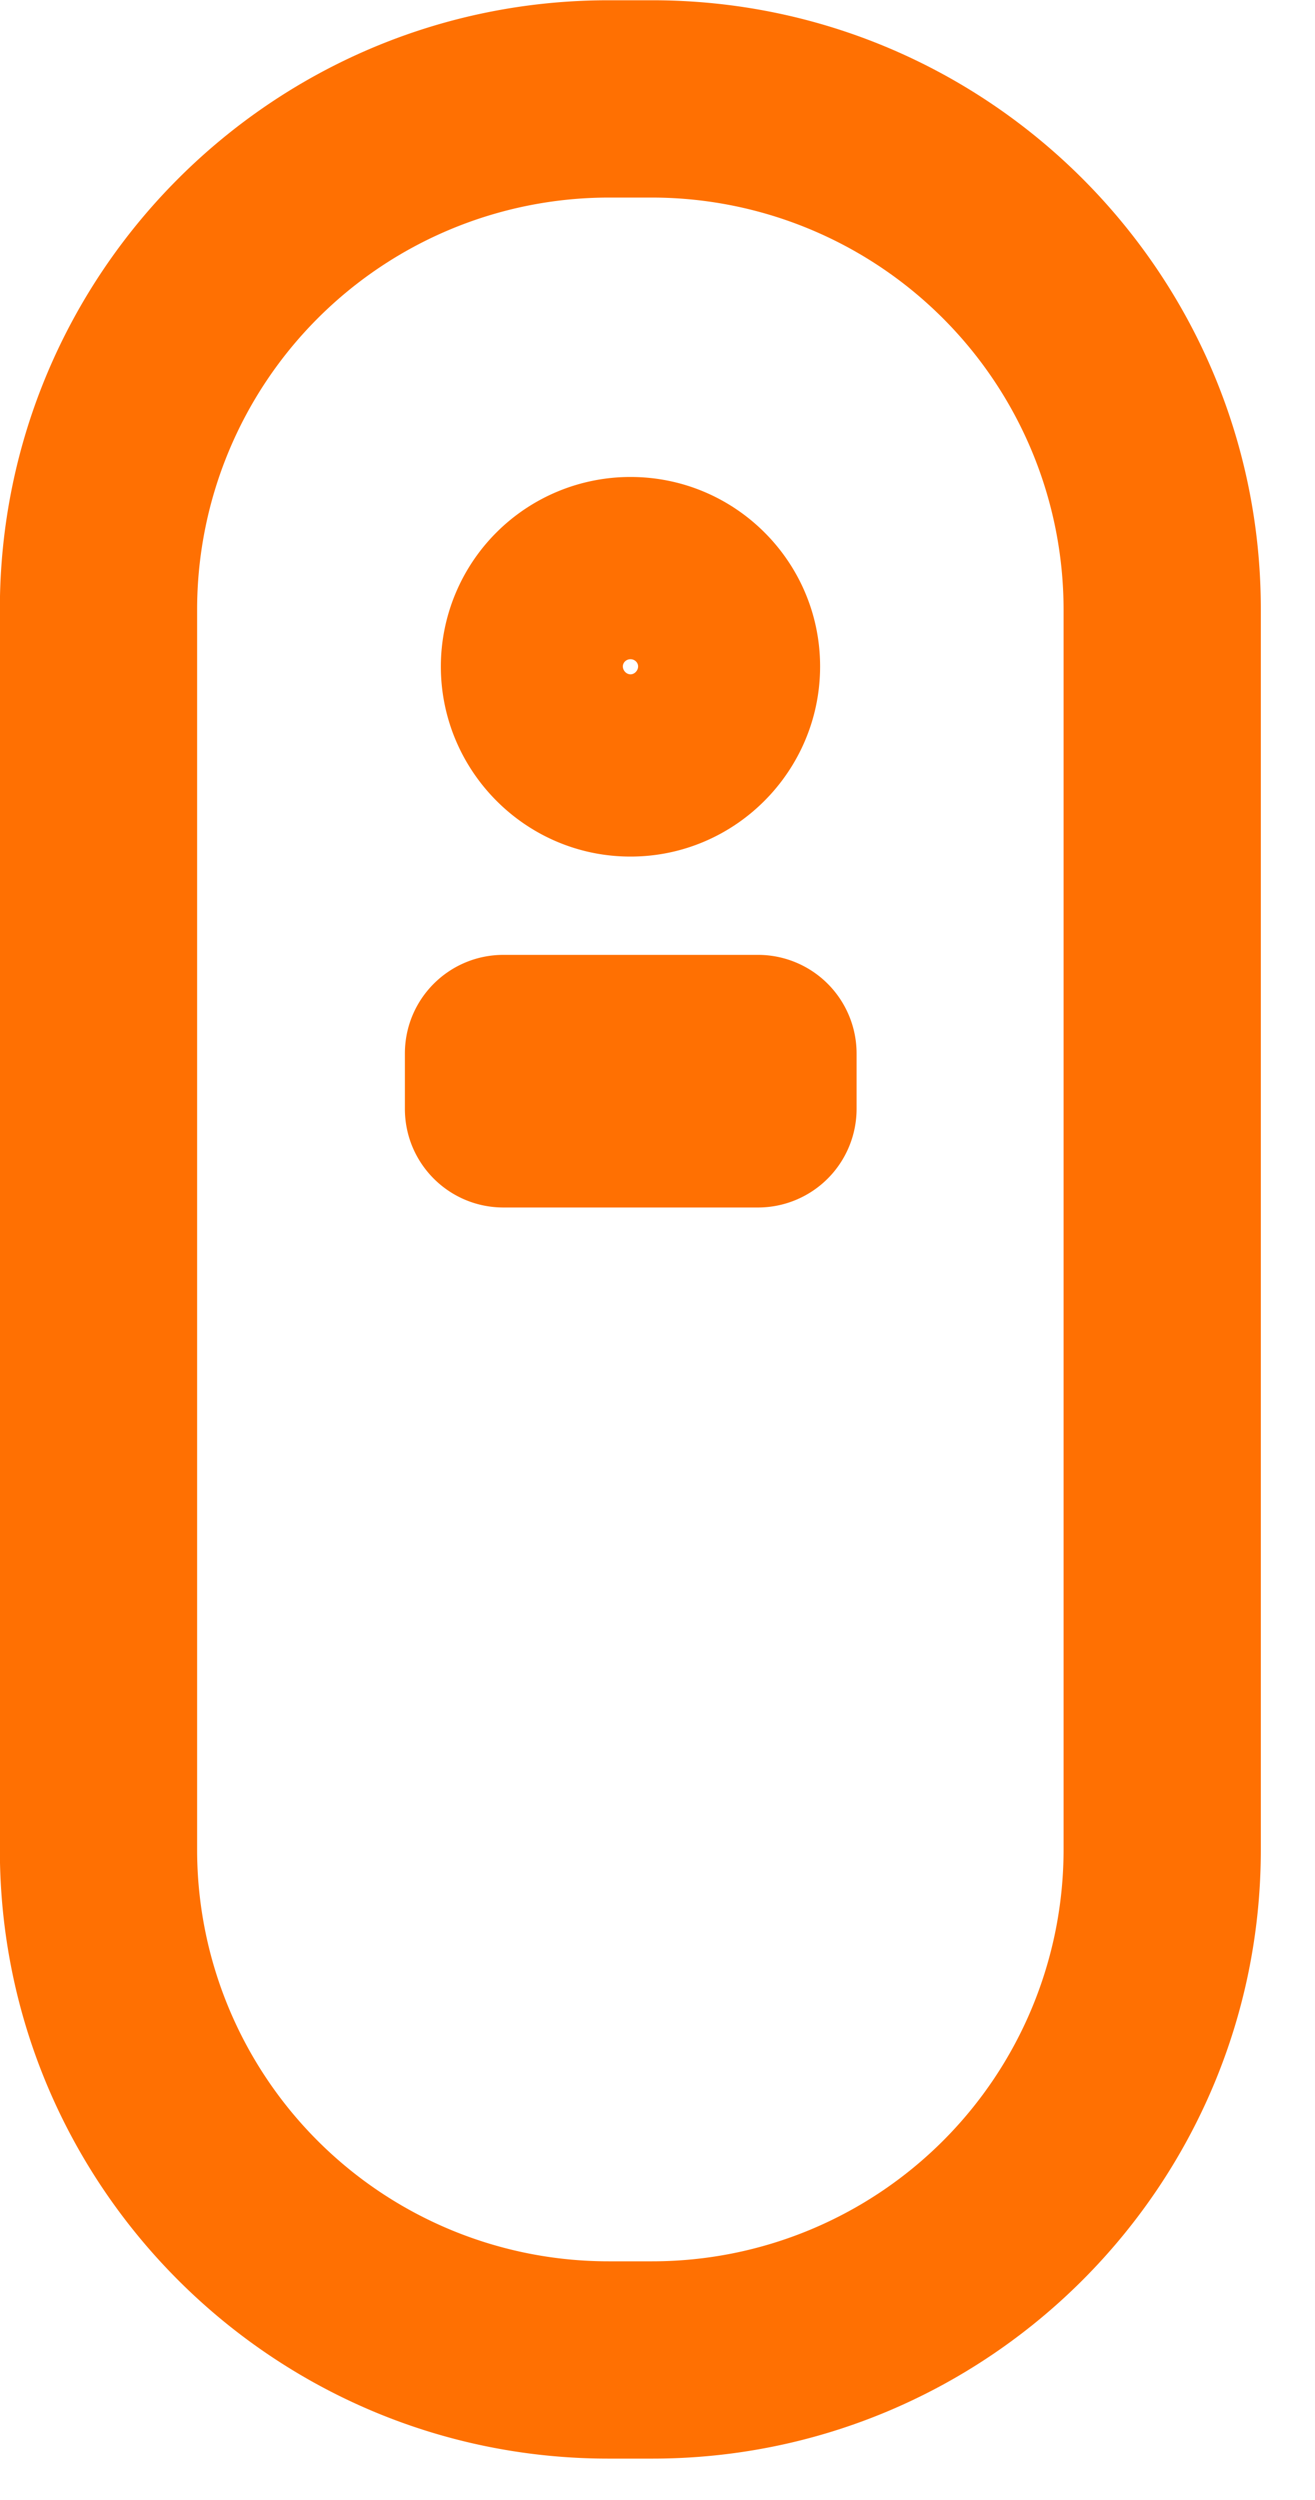
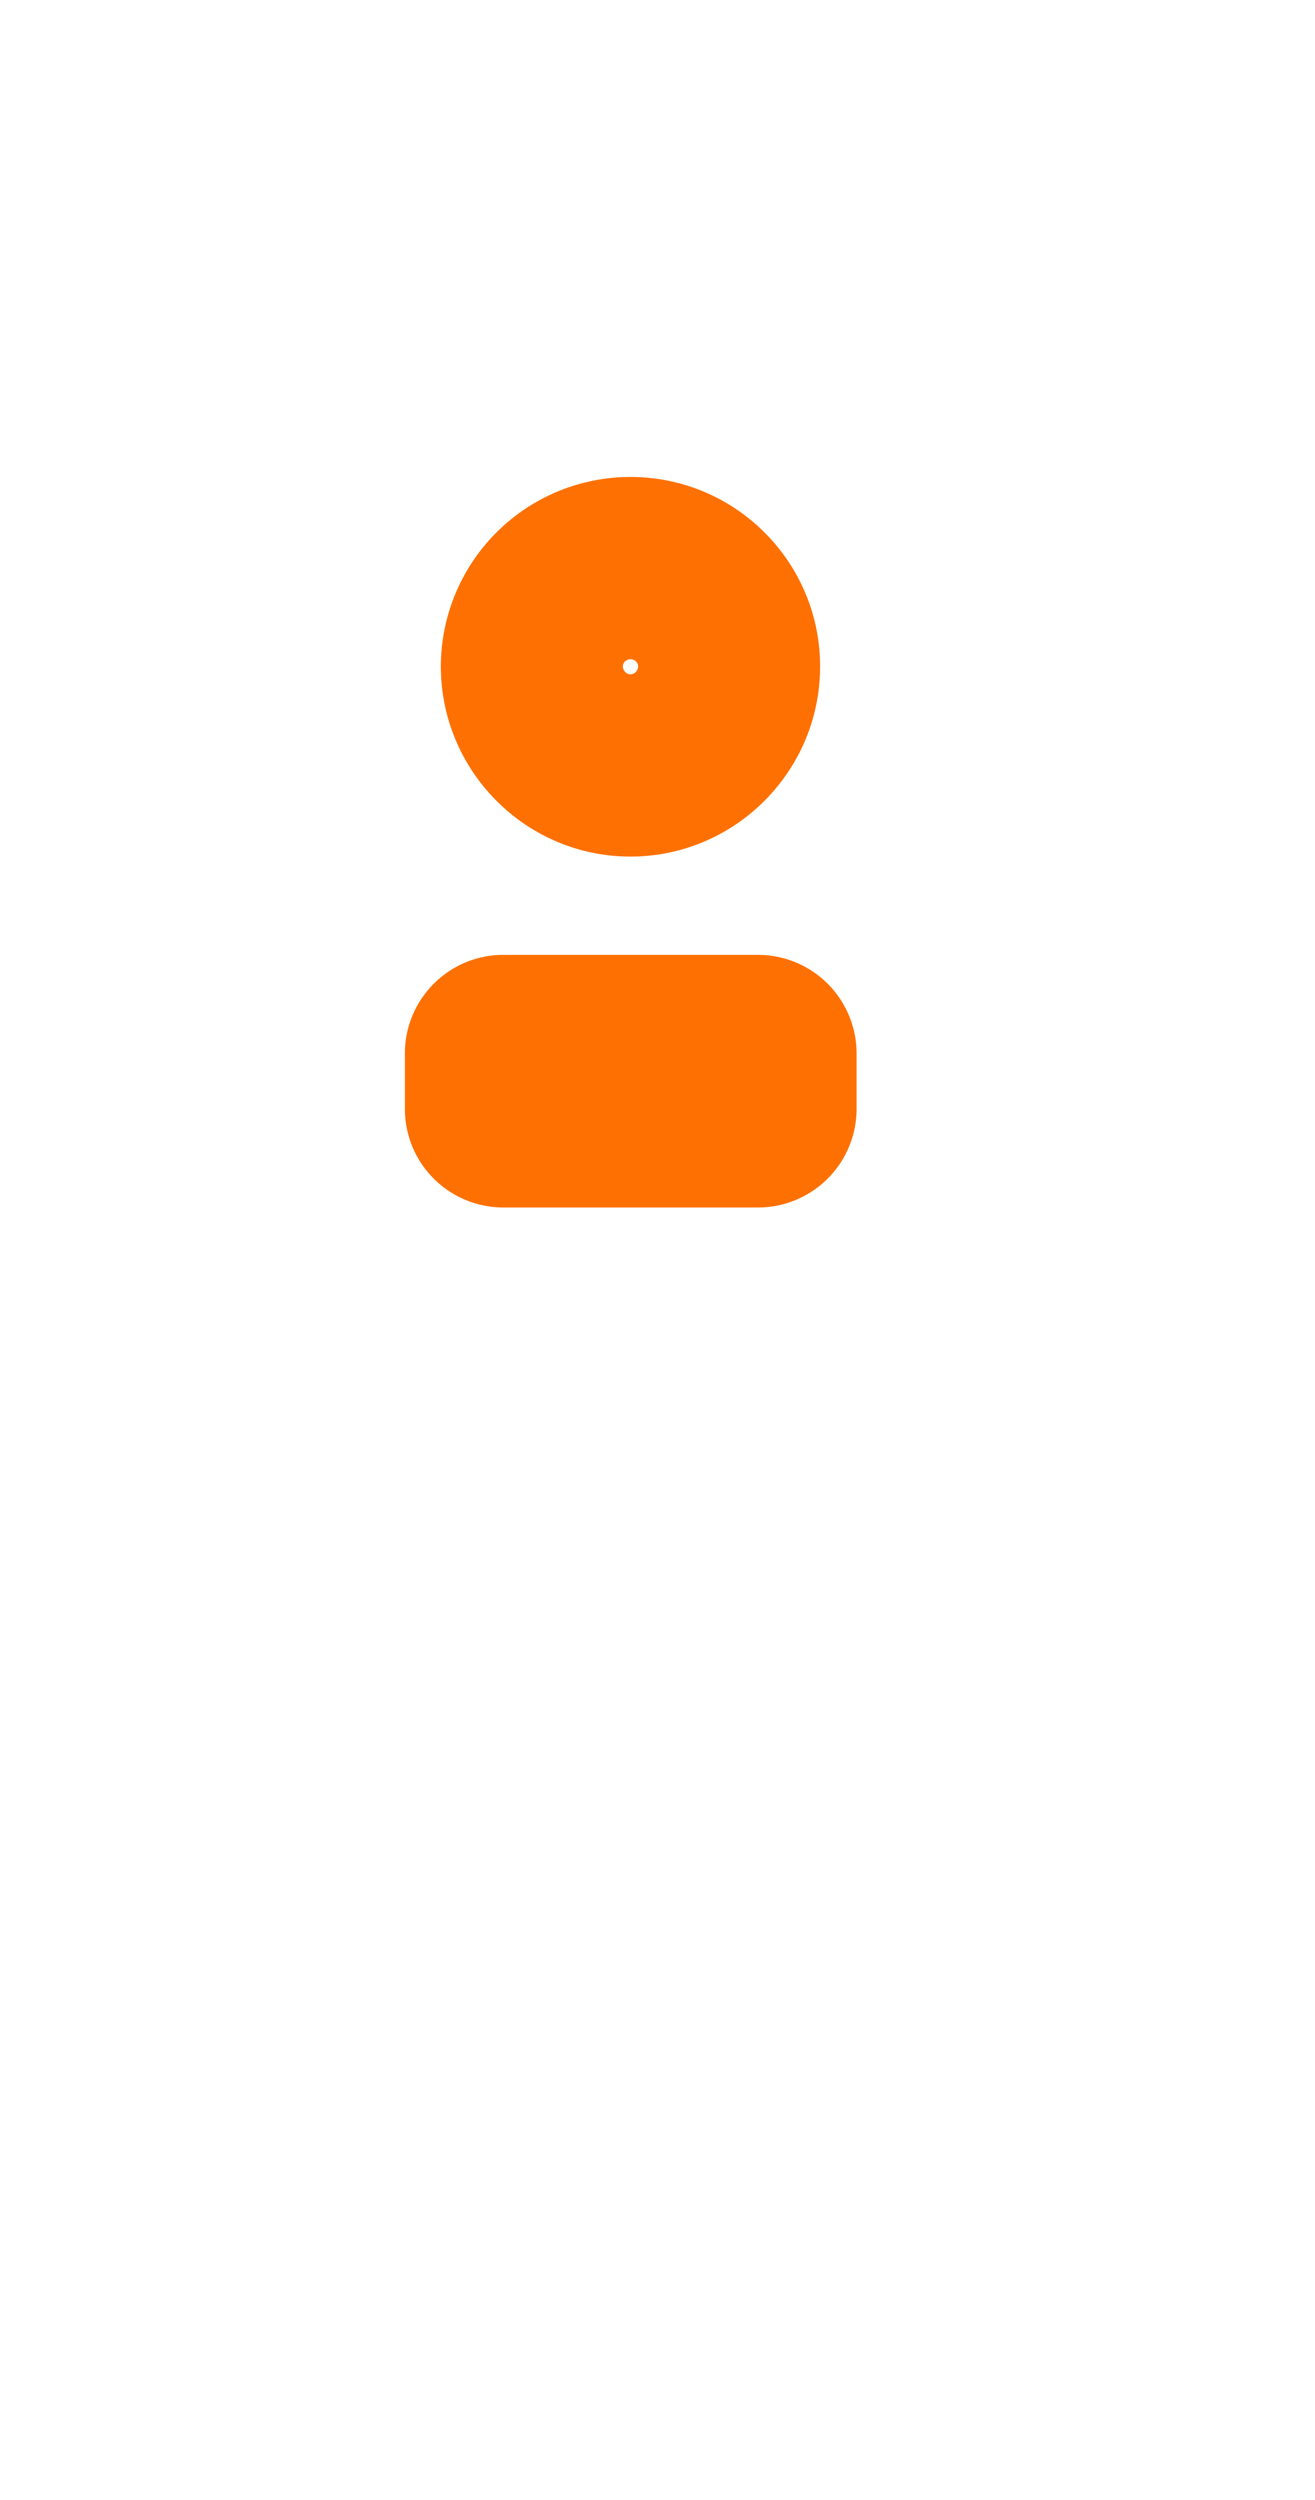
<svg xmlns="http://www.w3.org/2000/svg" viewBox="0 0 20 38" fill-rule="evenodd" clip-rule="evenodd" stroke-linejoin="round" stroke-miterlimit="2">
-   <path d="M19.176 9.258c0-5.108-4.148-9.254-9.257-9.254h-.664C4.145.004-.002 4.15-.002 9.258v18.859c0 5.107 4.148 9.254 9.257 9.254h.664c5.109 0 9.257-4.147 9.257-9.254V9.257zm-3 0v18.859a6.257 6.257 0 01-6.257 6.255h-.664a6.257 6.257 0 01-6.257-6.255V9.257a6.265 6.265 0 016.257-6.254h.664a6.265 6.265 0 016.257 6.255z" fill="#ff7002" />
  <path d="M9.59 7.25a2.883 2.883 0 00-2.885 2.88c0 1.59 1.292 2.89 2.884 2.89 1.592 0 2.884-1.3 2.884-2.89S11.181 7.25 9.59 7.25zm0 3c-.065 0-.117-.06-.117-.12s.052-.11.116-.11.116.05.116.11-.052.12-.116.12zM13.028 16.014a1.5 1.5 0 00-1.5-1.5h-3.87c-.829 0-1.5.67-1.5 1.5v.84c0 .83.671 1.5 1.5 1.5h3.87a1.5 1.5 0 001.5-1.5v-.84z" fill="#ff7002" />
</svg>